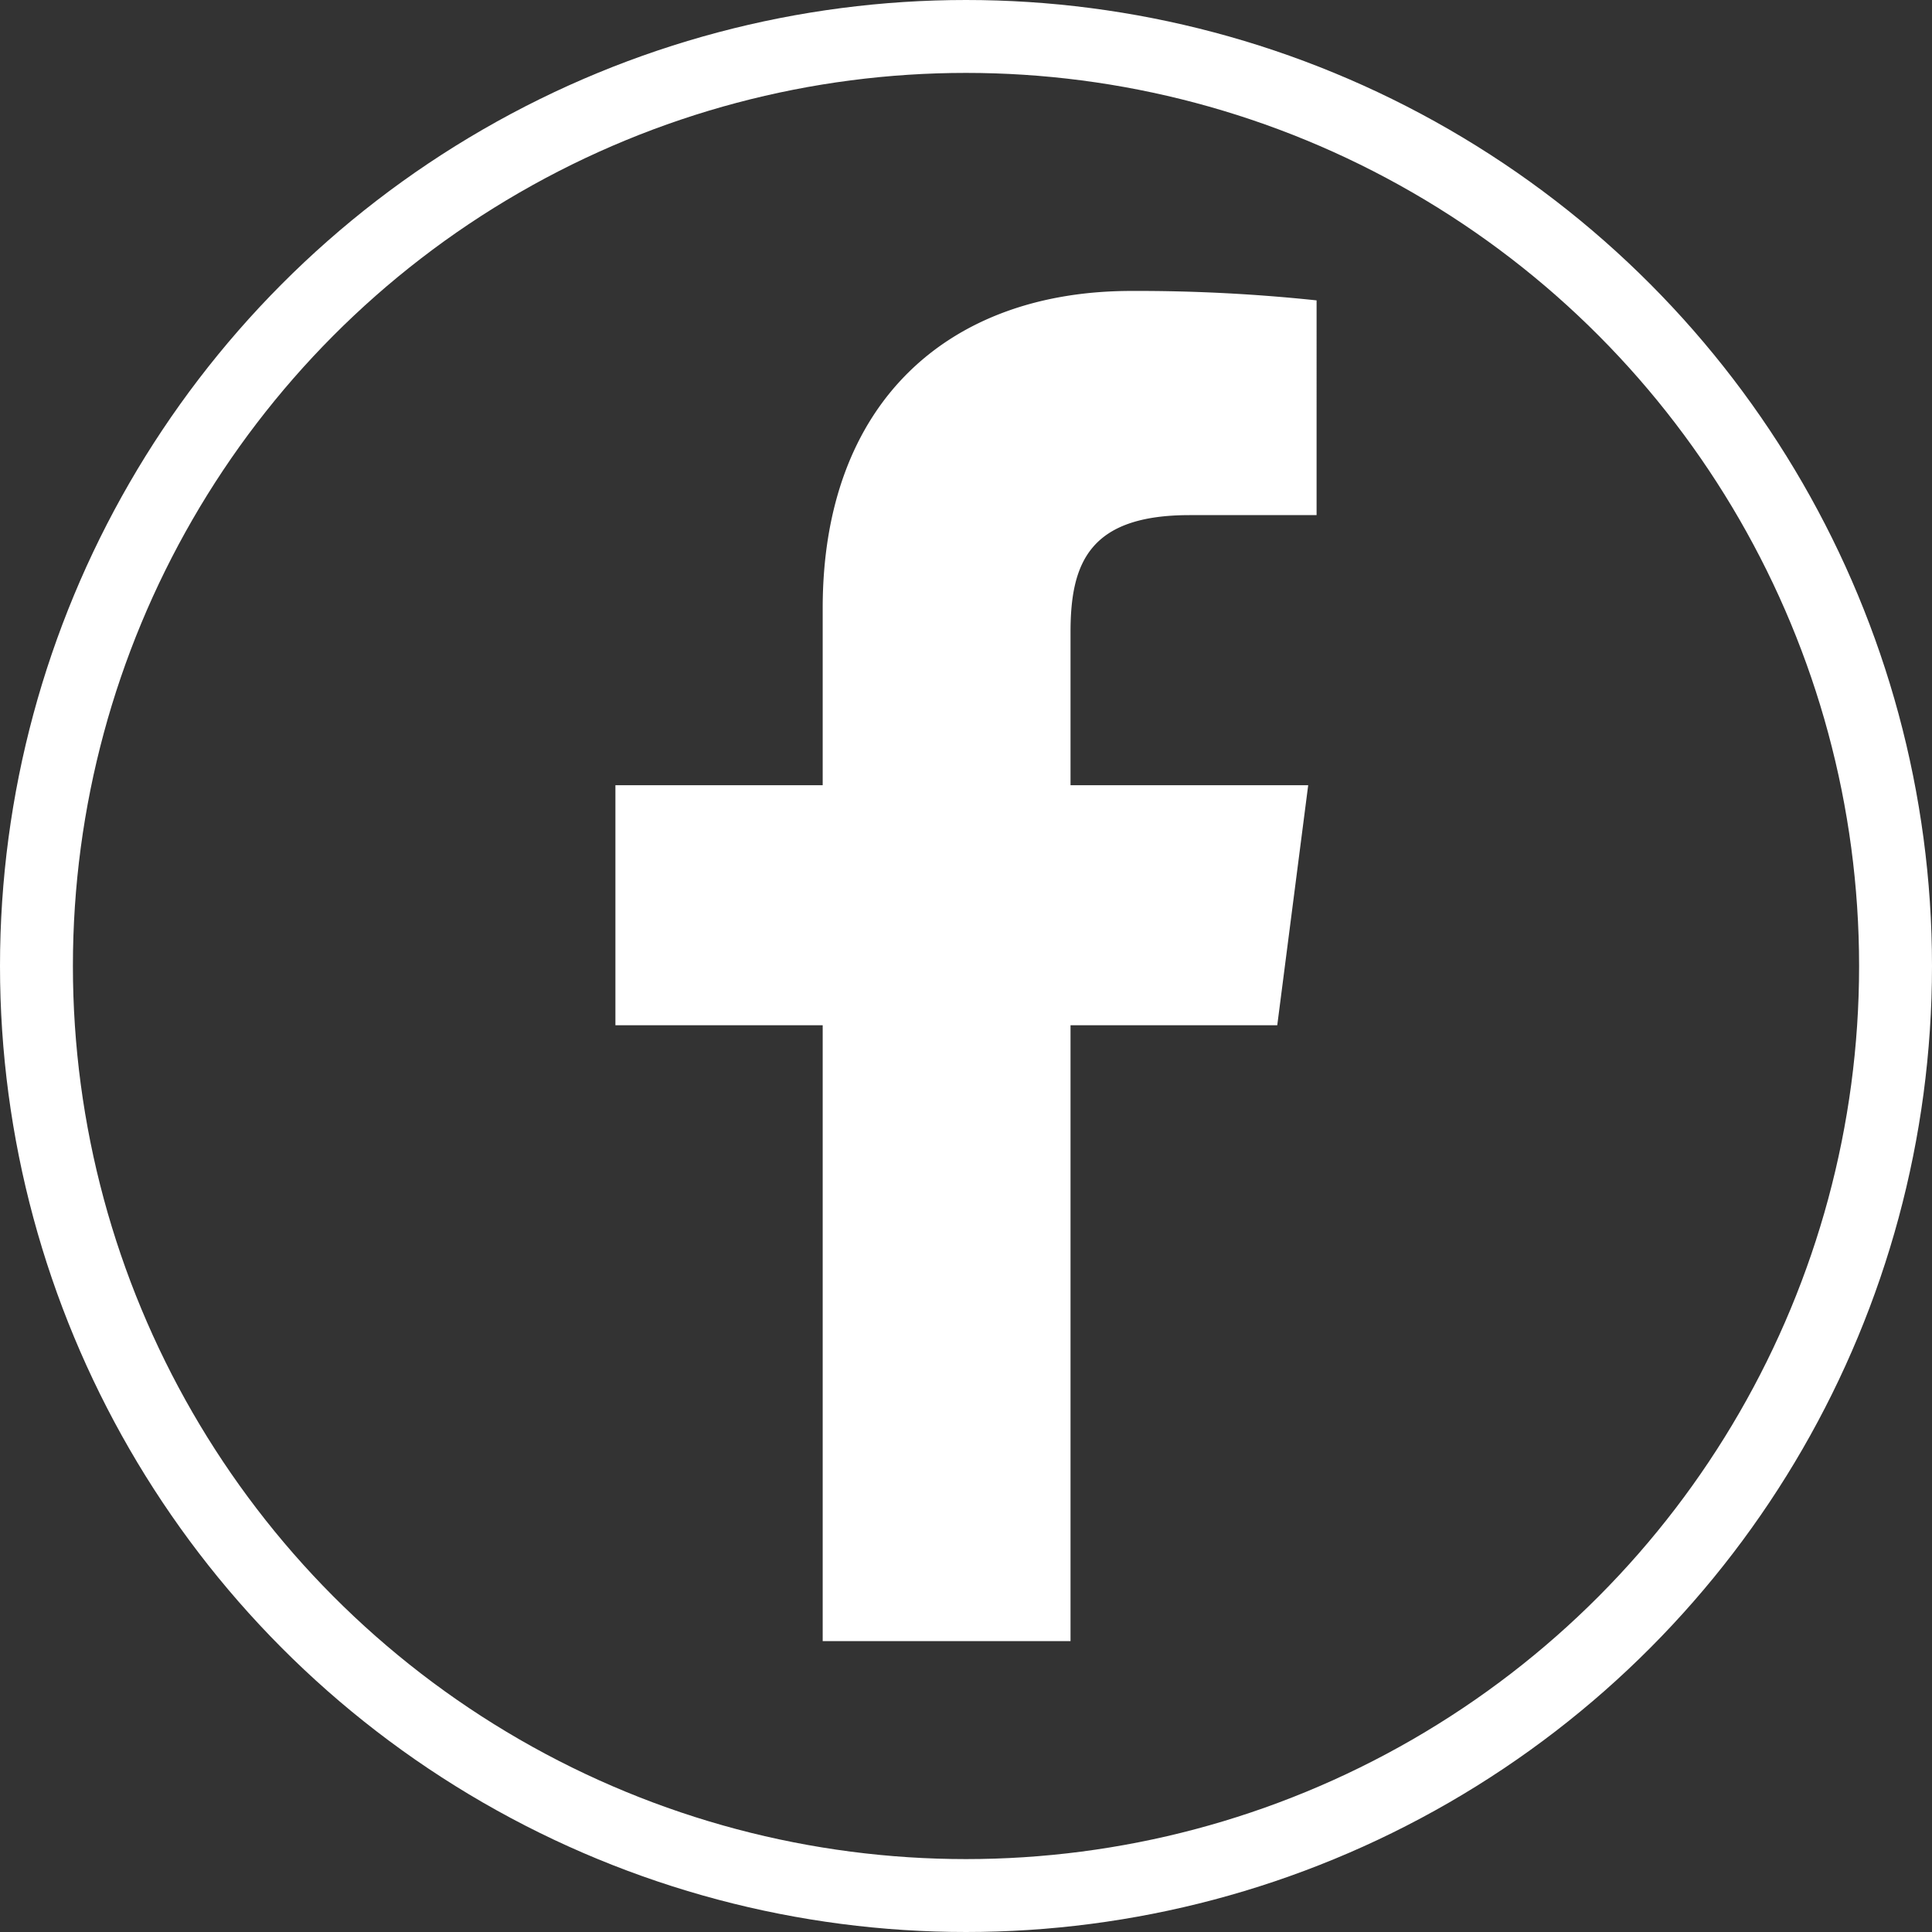
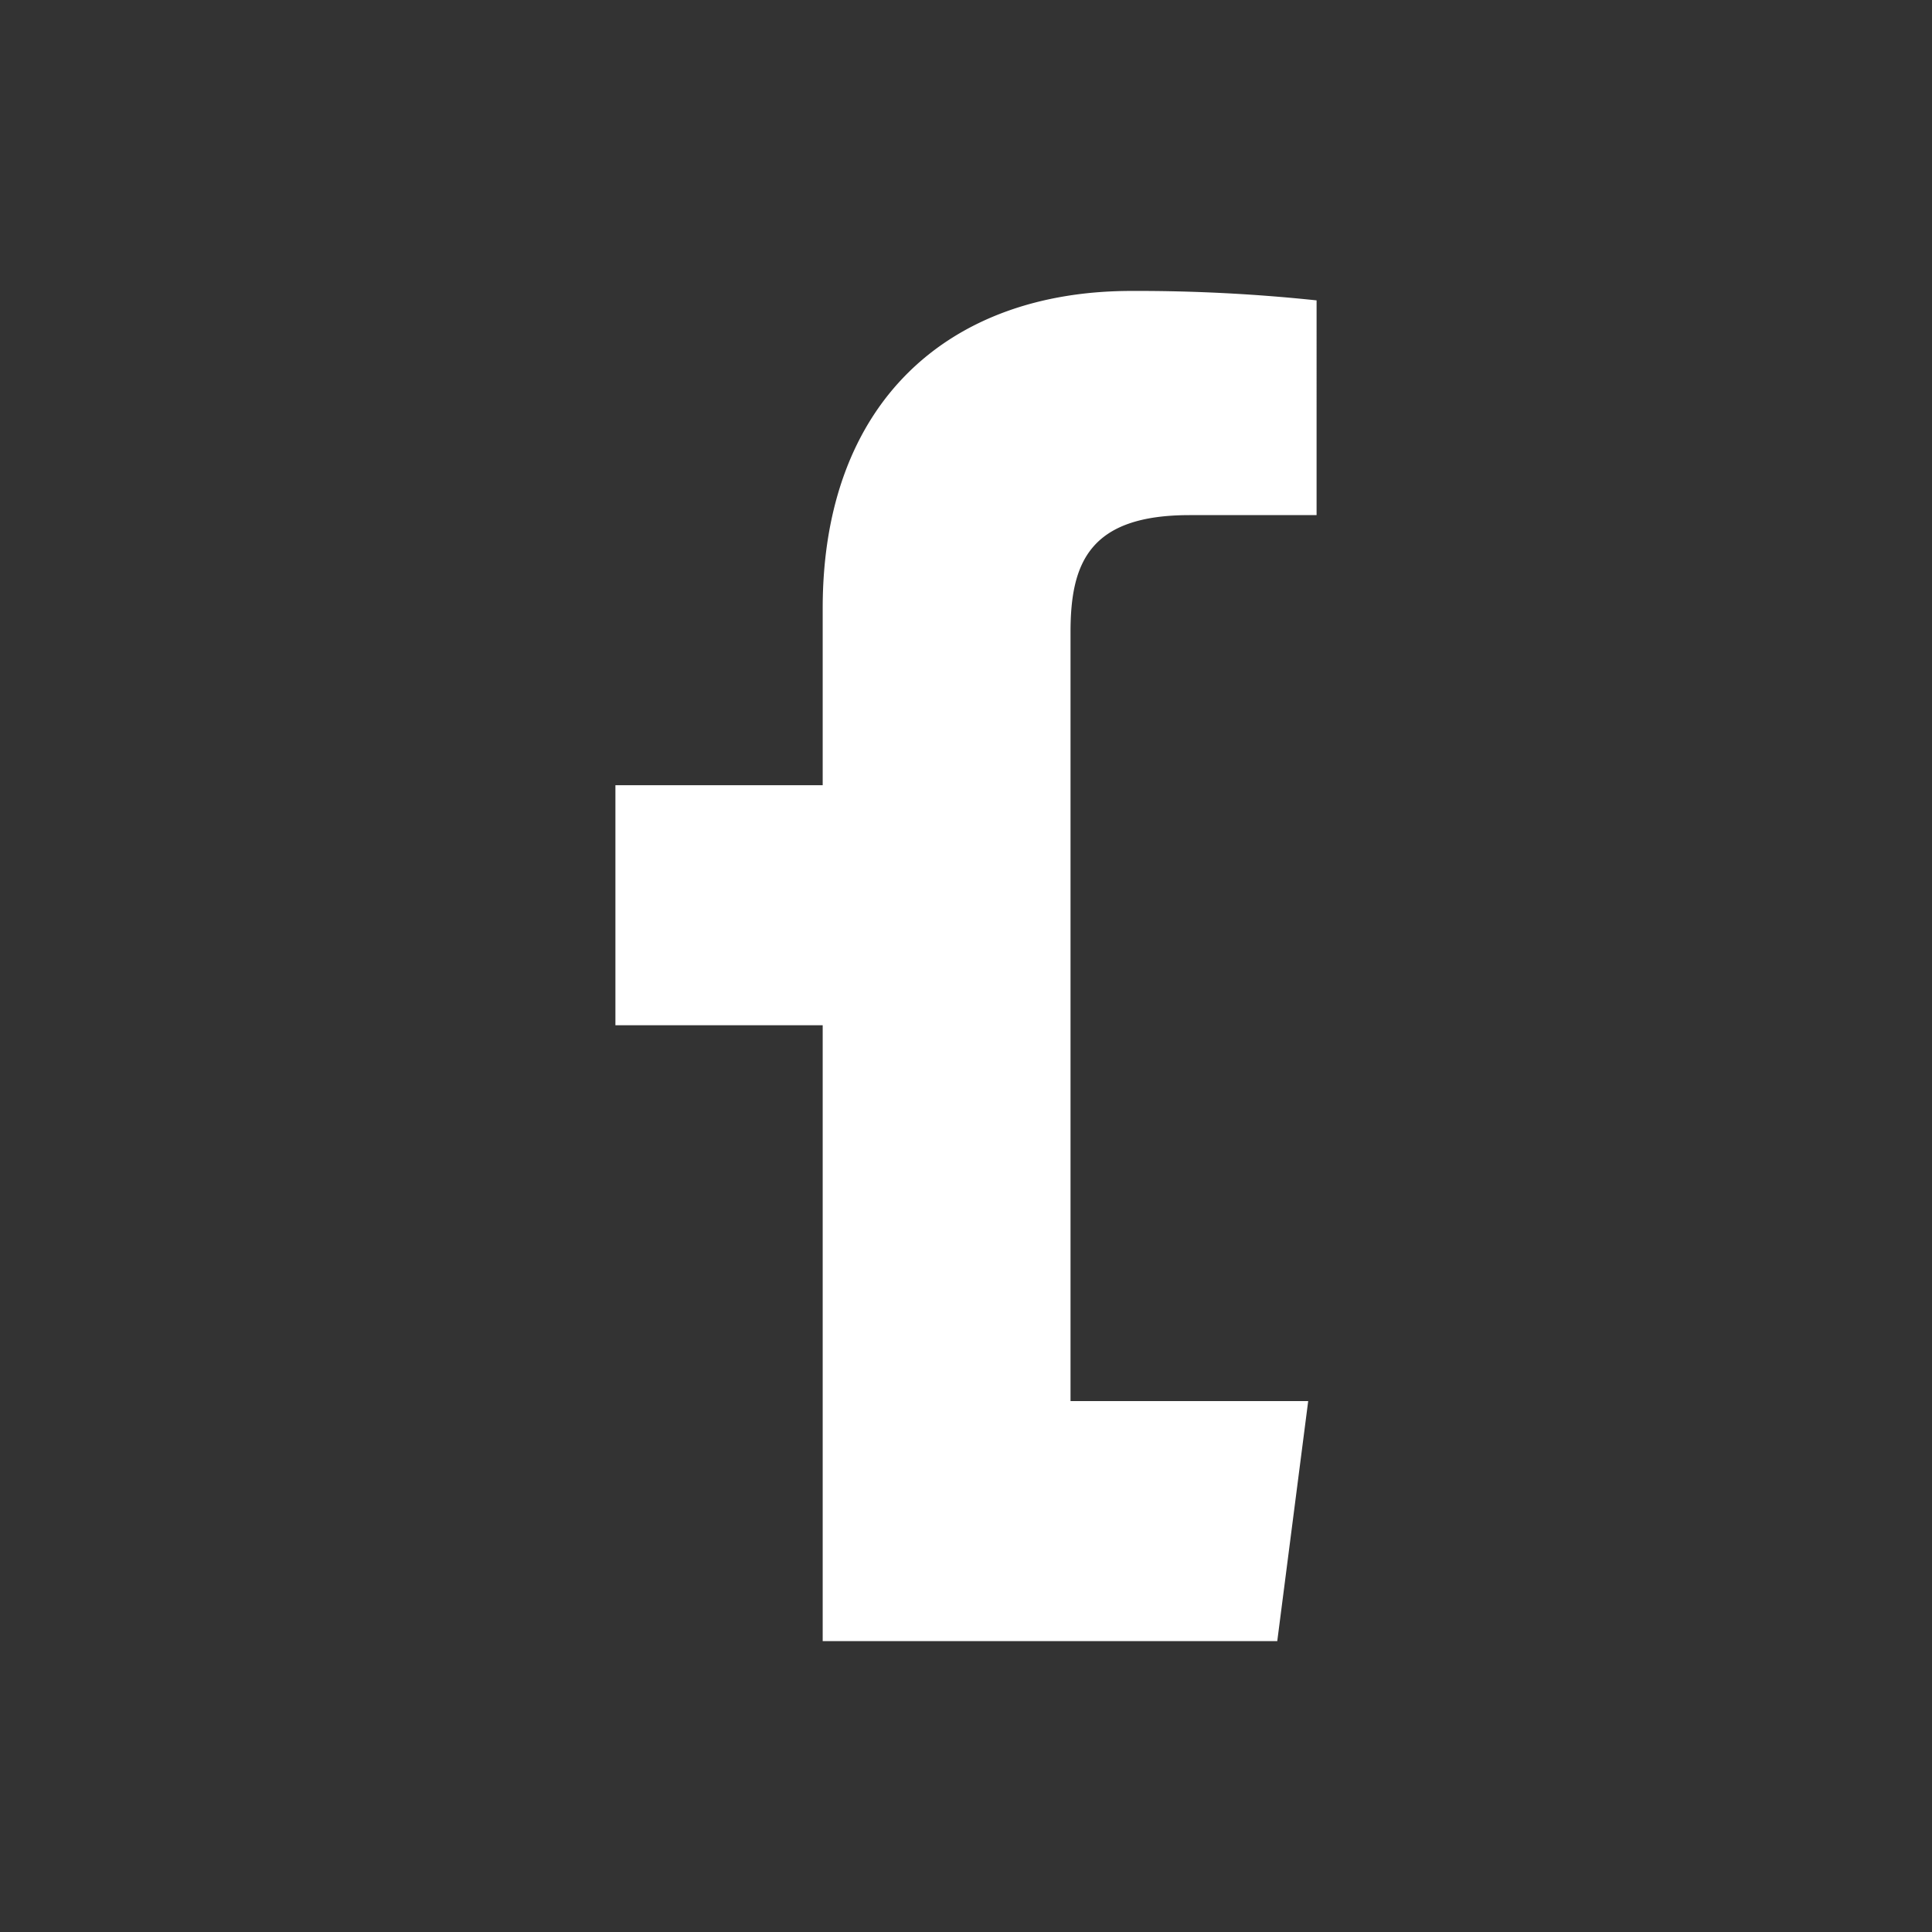
<svg xmlns="http://www.w3.org/2000/svg" viewBox="0 0 424 424">
  <rect x="0" y="0" width="424" height="424" fill="#333333" stroke="none" />
  <defs>
    <style>
		.cls-1{fill:none;stroke:#fff;stroke-miterlimit:10;stroke-width:16px;}
	
		.cls-2{fill:#fff;/*animation:anim 7s linear infinite;*/}
        @keyframes anim{
            0%{fill:#E23C39;}
            16.66%{fill:#F9B730;}
		    33.32%{fill:#fff;}
		    50.85%{fill:#F9B730;}
		    66.66%{fill:#4BAB80;}
		    83.32%{fill:#10B0AC;}
            100%{fill:#E23C39;}
        }
		@-webkit-keyframes anim{
            0%{fill:#E23C39;}
            16.66%{fill:#F9B730;}
		    33.32%{fill:#fff;}
		    50.85%{fill:#F9B730;}
		    66.66%{fill:#4BAB80;}
		    83.32%{fill:#10B0AC;}
            100%{fill:#E23C39;}
        }
	
	</style>
  </defs>
  <title>アセット 3</title>
  <g id="レイヤー_2" data-name="レイヤー 2">
    <g id="_2" data-name="2">
-       <circle class="cls-1" cx="212" cy="212" r="204" />
-       <path class="cls-2" d="M180.55,133.48v38.84H135.06V225h45.49V360.16h54.39V225h45.37l6.79-52.68H234.94V138.69c0-15.25,4.24-25.64,26.11-25.64l27.89,0V65.92a373.84,373.84,0,0,0-40.64-2.07C208.08,63.85,180.55,88.39,180.55,133.48Z" />
+       <path class="cls-2" d="M180.55,133.48v38.84H135.06V225h45.49V360.16h54.39h45.37l6.79-52.68H234.94V138.69c0-15.25,4.24-25.64,26.11-25.64l27.89,0V65.92a373.84,373.84,0,0,0-40.64-2.07C208.08,63.85,180.55,88.39,180.55,133.48Z" />
    </g>
  </g>
</svg>